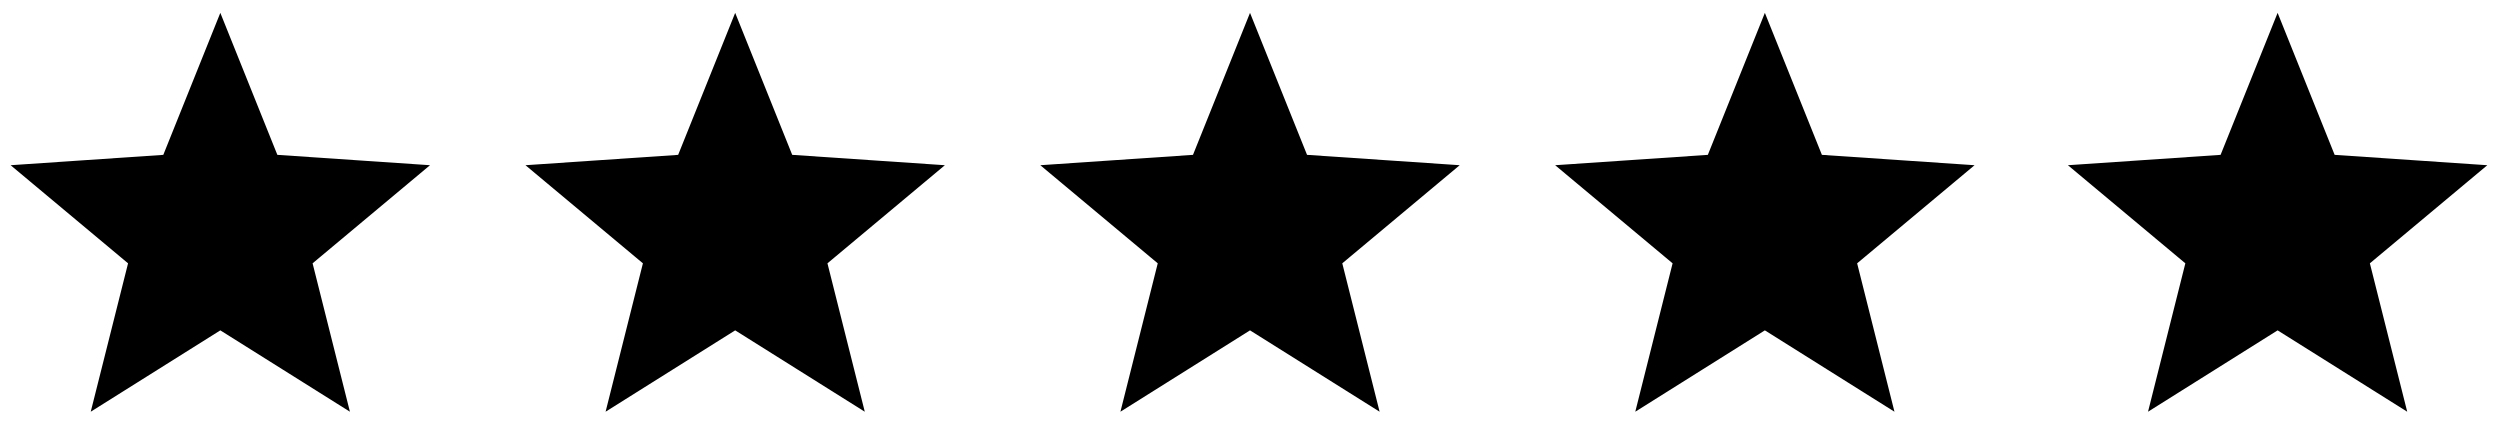
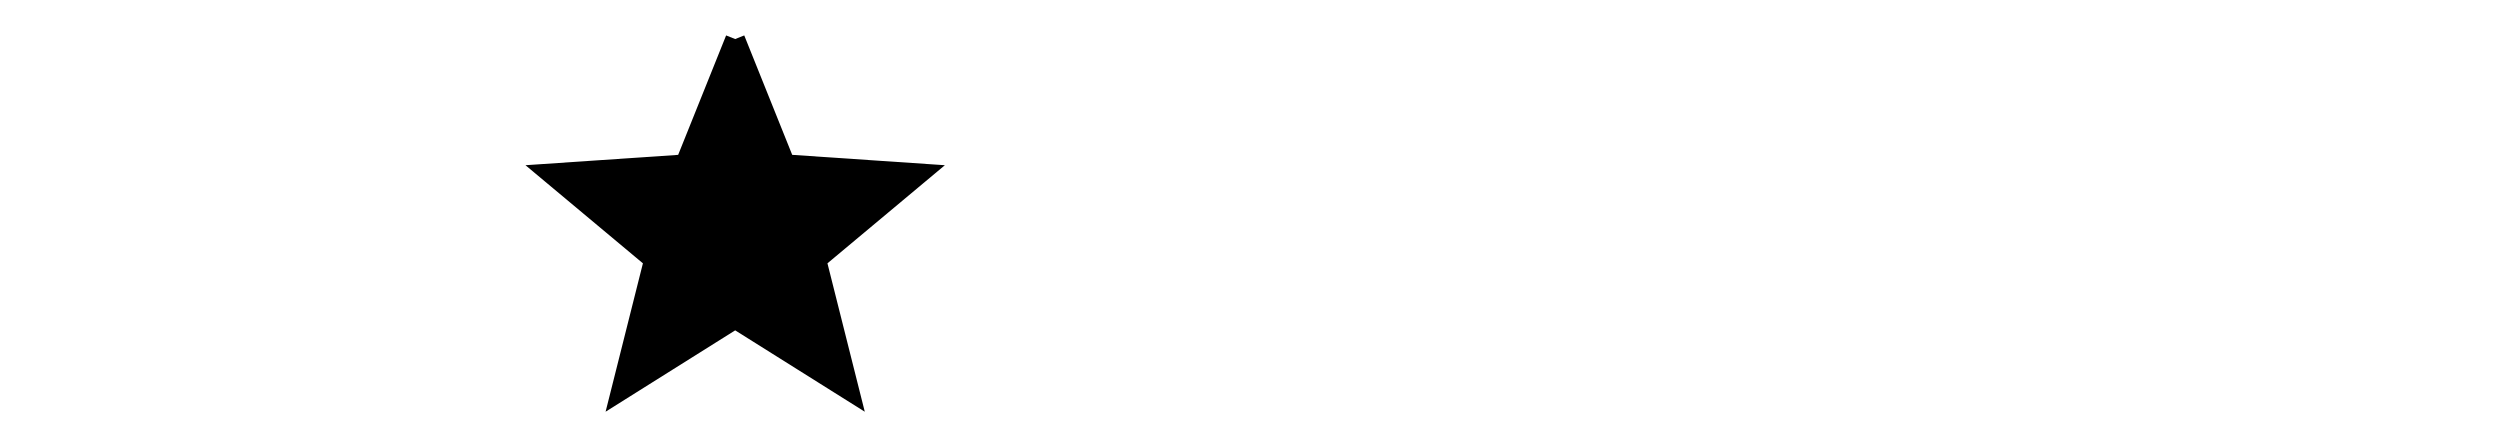
<svg xmlns="http://www.w3.org/2000/svg" fill="none" viewBox="0 0 192 33" height="33" width="192">
-   <path stroke-width="1.5" stroke="black" fill="black" d="M16.921 3L20.78 12.609L31.111 13.31L23.165 19.949L25.691 29.992L16.921 24.486L8.151 29.992L10.677 19.949L2.73 13.31L13.062 12.609L16.921 3Z" />
-   <path stroke-width="1.5" stroke="black" fill="black" d="M56.462 3L60.321 12.609L70.652 13.31L62.706 19.949L65.232 29.992L56.462 24.486L47.692 29.992L50.218 19.949L42.271 13.31L52.603 12.609L56.462 3Z" />
-   <path stroke-width="1.5" stroke="black" fill="black" d="M96.001 3L99.86 12.609L110.191 13.31L102.245 19.949L104.771 29.992L96.001 24.486L87.231 29.992L89.757 19.949L81.81 13.31L92.142 12.609L96.001 3Z" />
-   <path stroke-width="1.5" stroke="black" fill="black" d="M135.542 3L139.401 12.609L149.732 13.31L141.786 19.949L144.312 29.992L135.542 24.486L126.772 29.992L129.298 19.949L121.351 13.31L131.683 12.609L135.542 3Z" />
-   <path stroke-width="1.5" stroke="black" fill="black" d="M174.921 3L178.78 12.609L189.111 13.31L181.164 19.949L183.691 29.992L174.921 24.486L166.151 29.992L168.677 19.949L160.73 13.31L171.062 12.609L174.921 3Z" />
+   <path stroke-width="1.5" stroke="black" fill="black" d="M56.462 3L60.321 12.609L70.652 13.31L62.706 19.949L65.232 29.992L56.462 24.486L47.692 29.992L50.218 19.949L42.271 13.31L52.603 12.609L56.462 3" />
</svg>